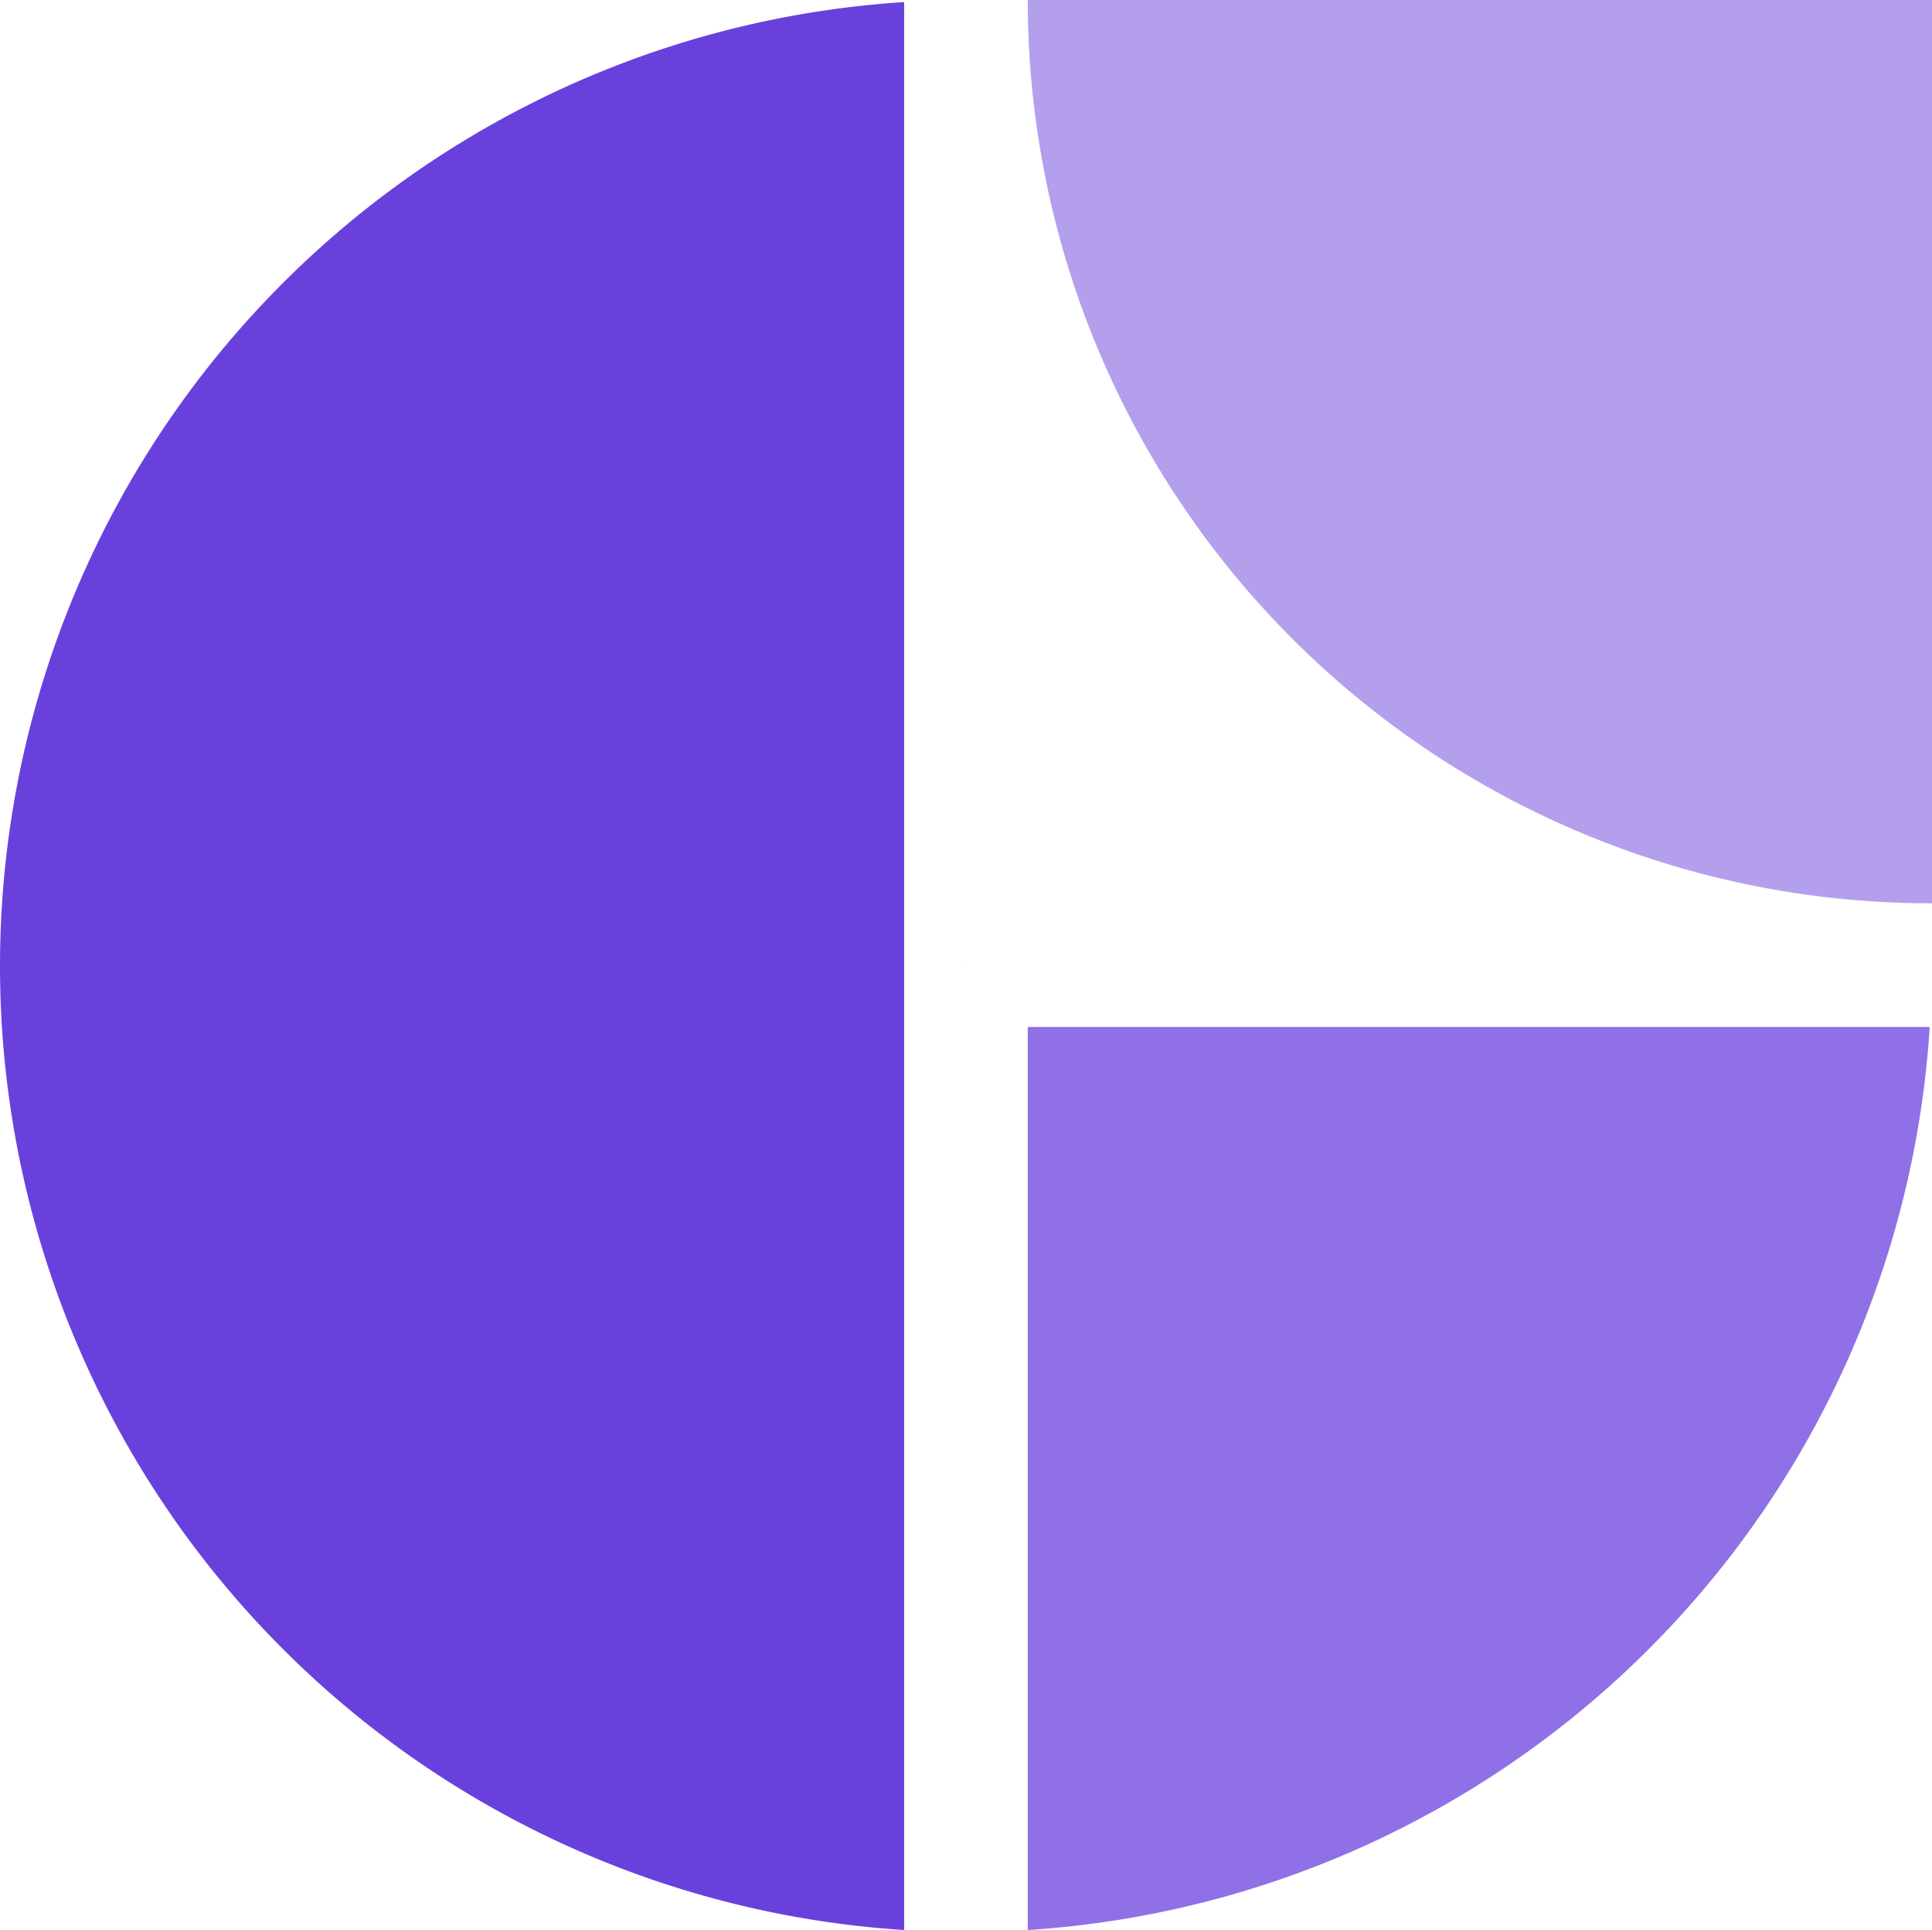
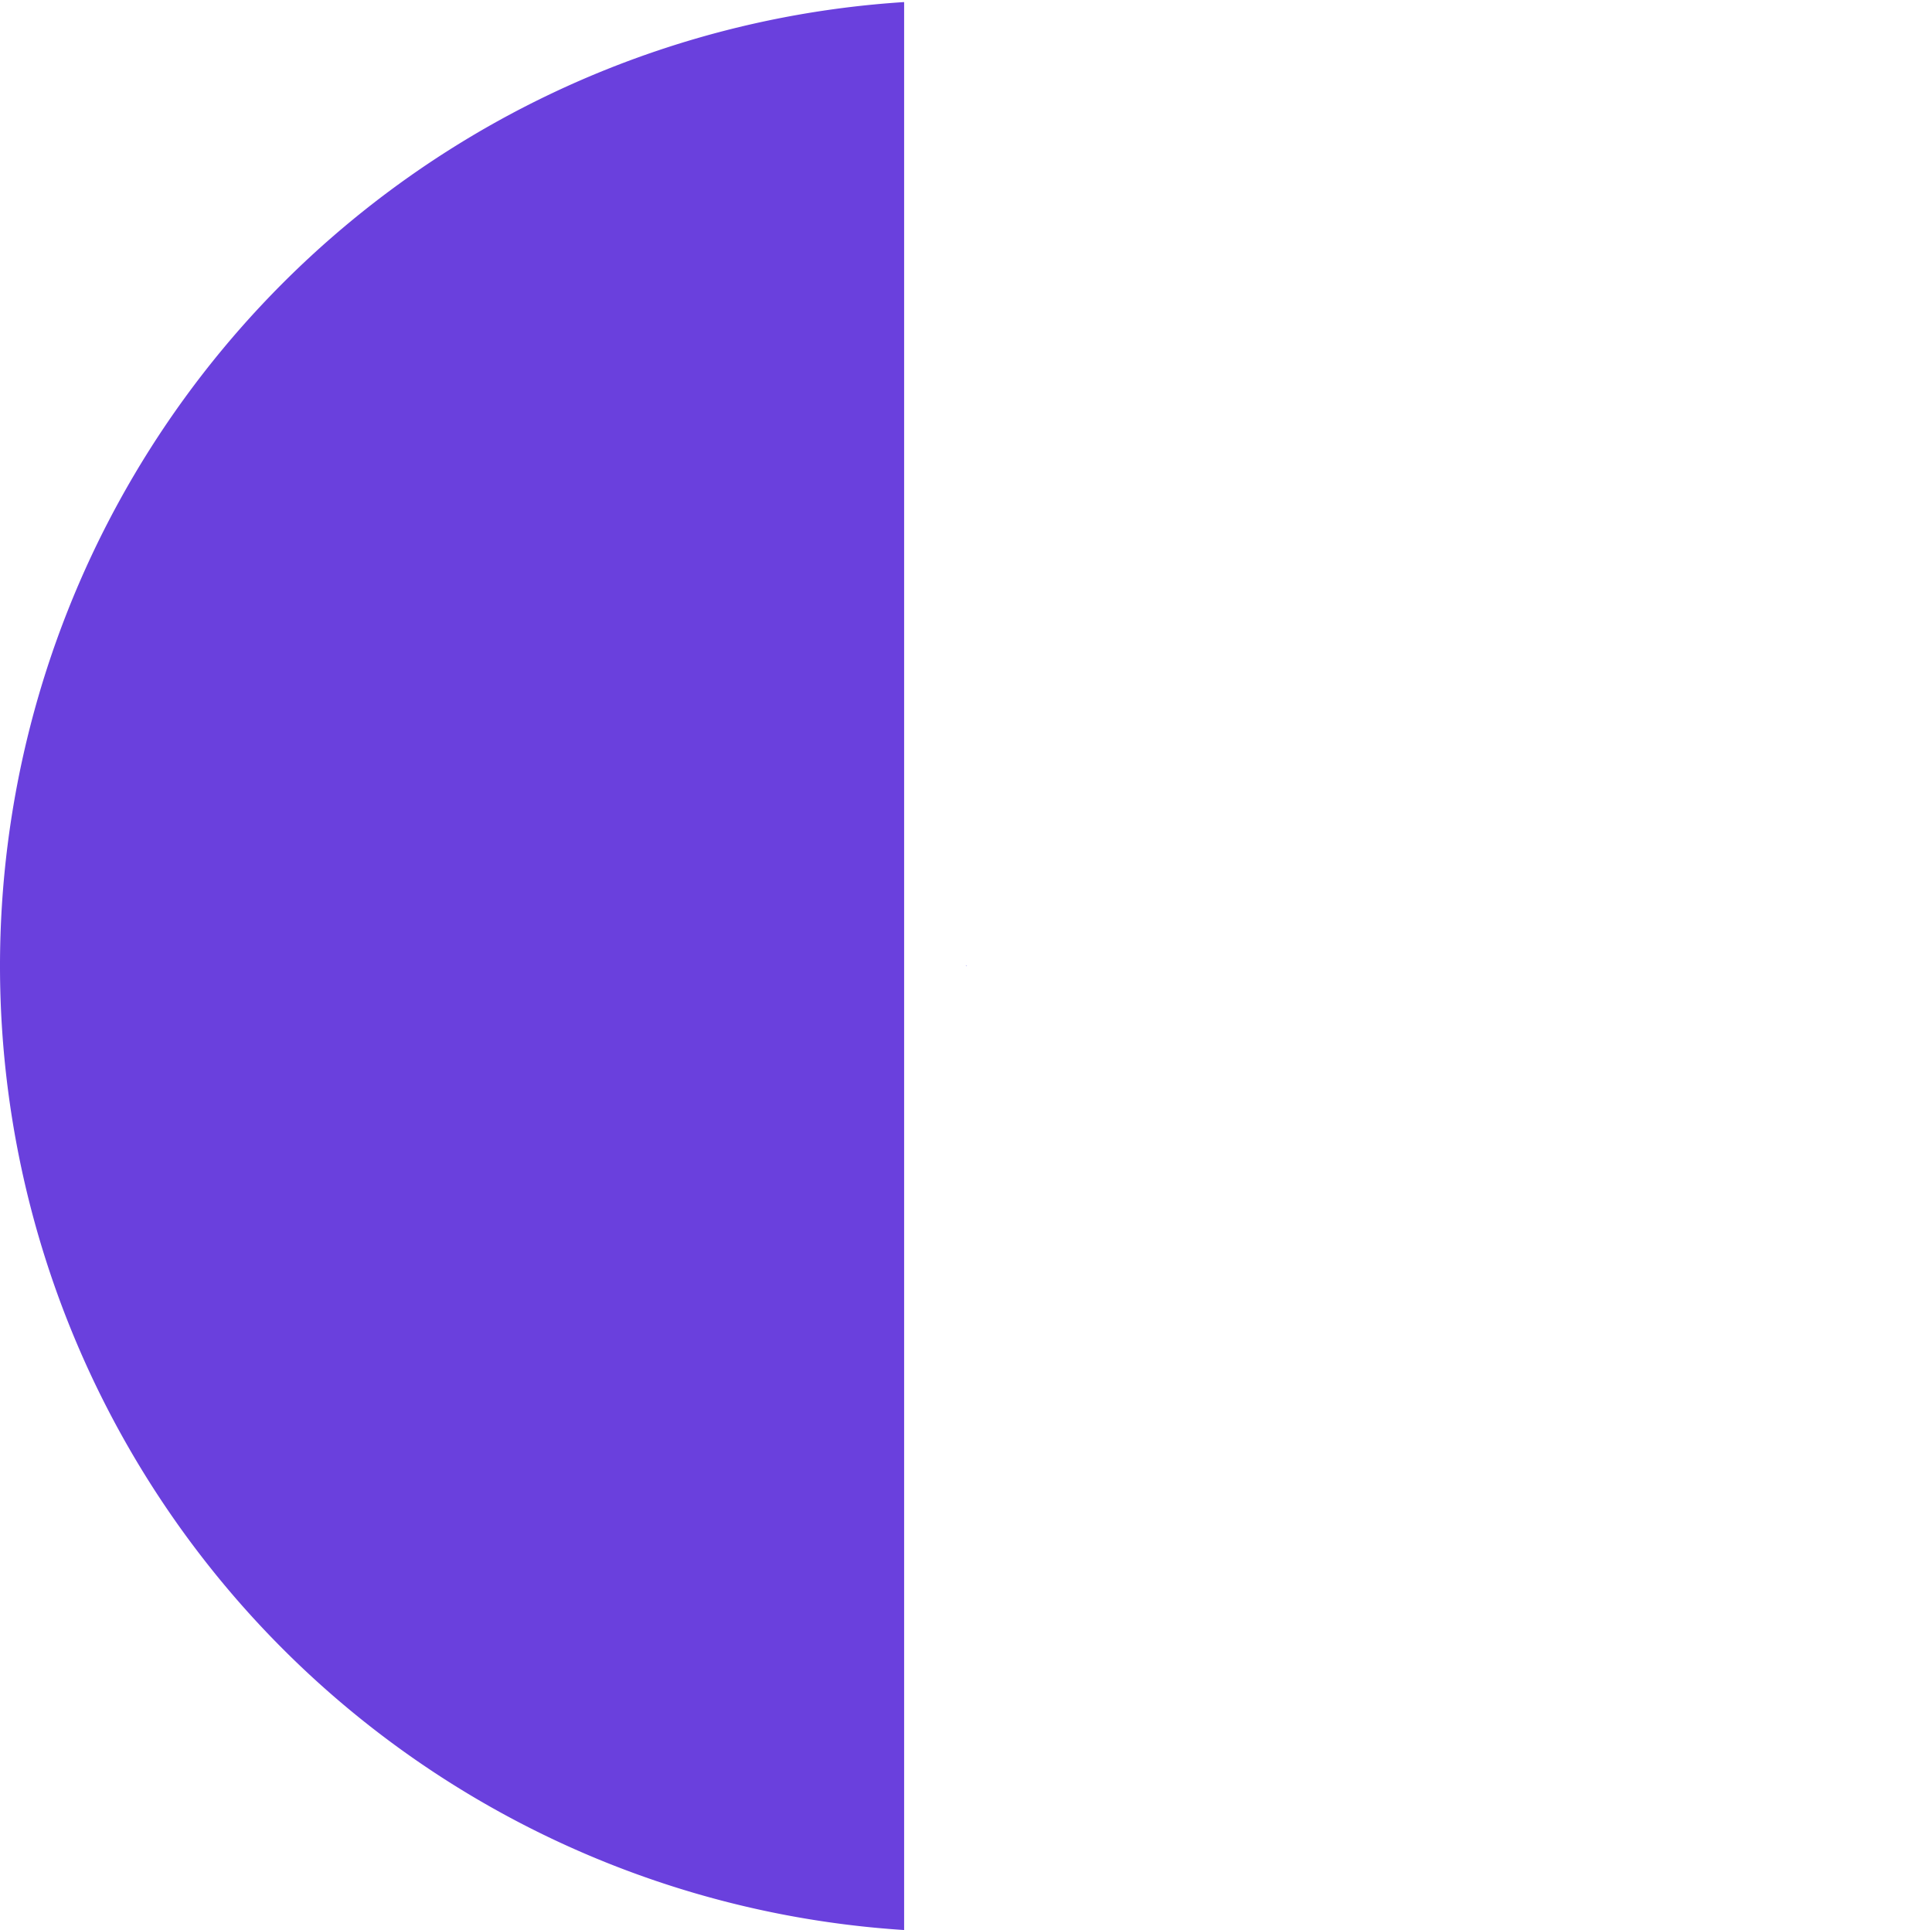
<svg xmlns="http://www.w3.org/2000/svg" viewBox="0 0 177.21 177.02">
  <defs>
    <style>.cls-1,.cls-2,.cls-3{fill:#6a40dd;}.cls-2{opacity:0.75;}.cls-3{opacity:0.5;}.cls-4{fill:#a49df9;}</style>
  </defs>
  <g id="Lager_2" data-name="Lager 2">
    <g id="Lager_1-2" data-name="Lager 1">
      <path class="cls-1" d="M0,88.6A88.6,88.6,0,0,0,82.93,177V.19A88.59,88.59,0,0,0,0,88.6Z" />
-       <path class="cls-2" d="M94.27,177A88.59,88.59,0,0,0,177,94.18H94.27Z" />
-       <path class="cls-3" d="M177.21,0H94.27a82.84,82.84,0,0,0,82.84,82.84h.1Z" />
      <path class="cls-4" d="M88.6,88.47v.13h.14A.13.13,0,0,1,88.6,88.47Z" />
    </g>
  </g>
</svg>